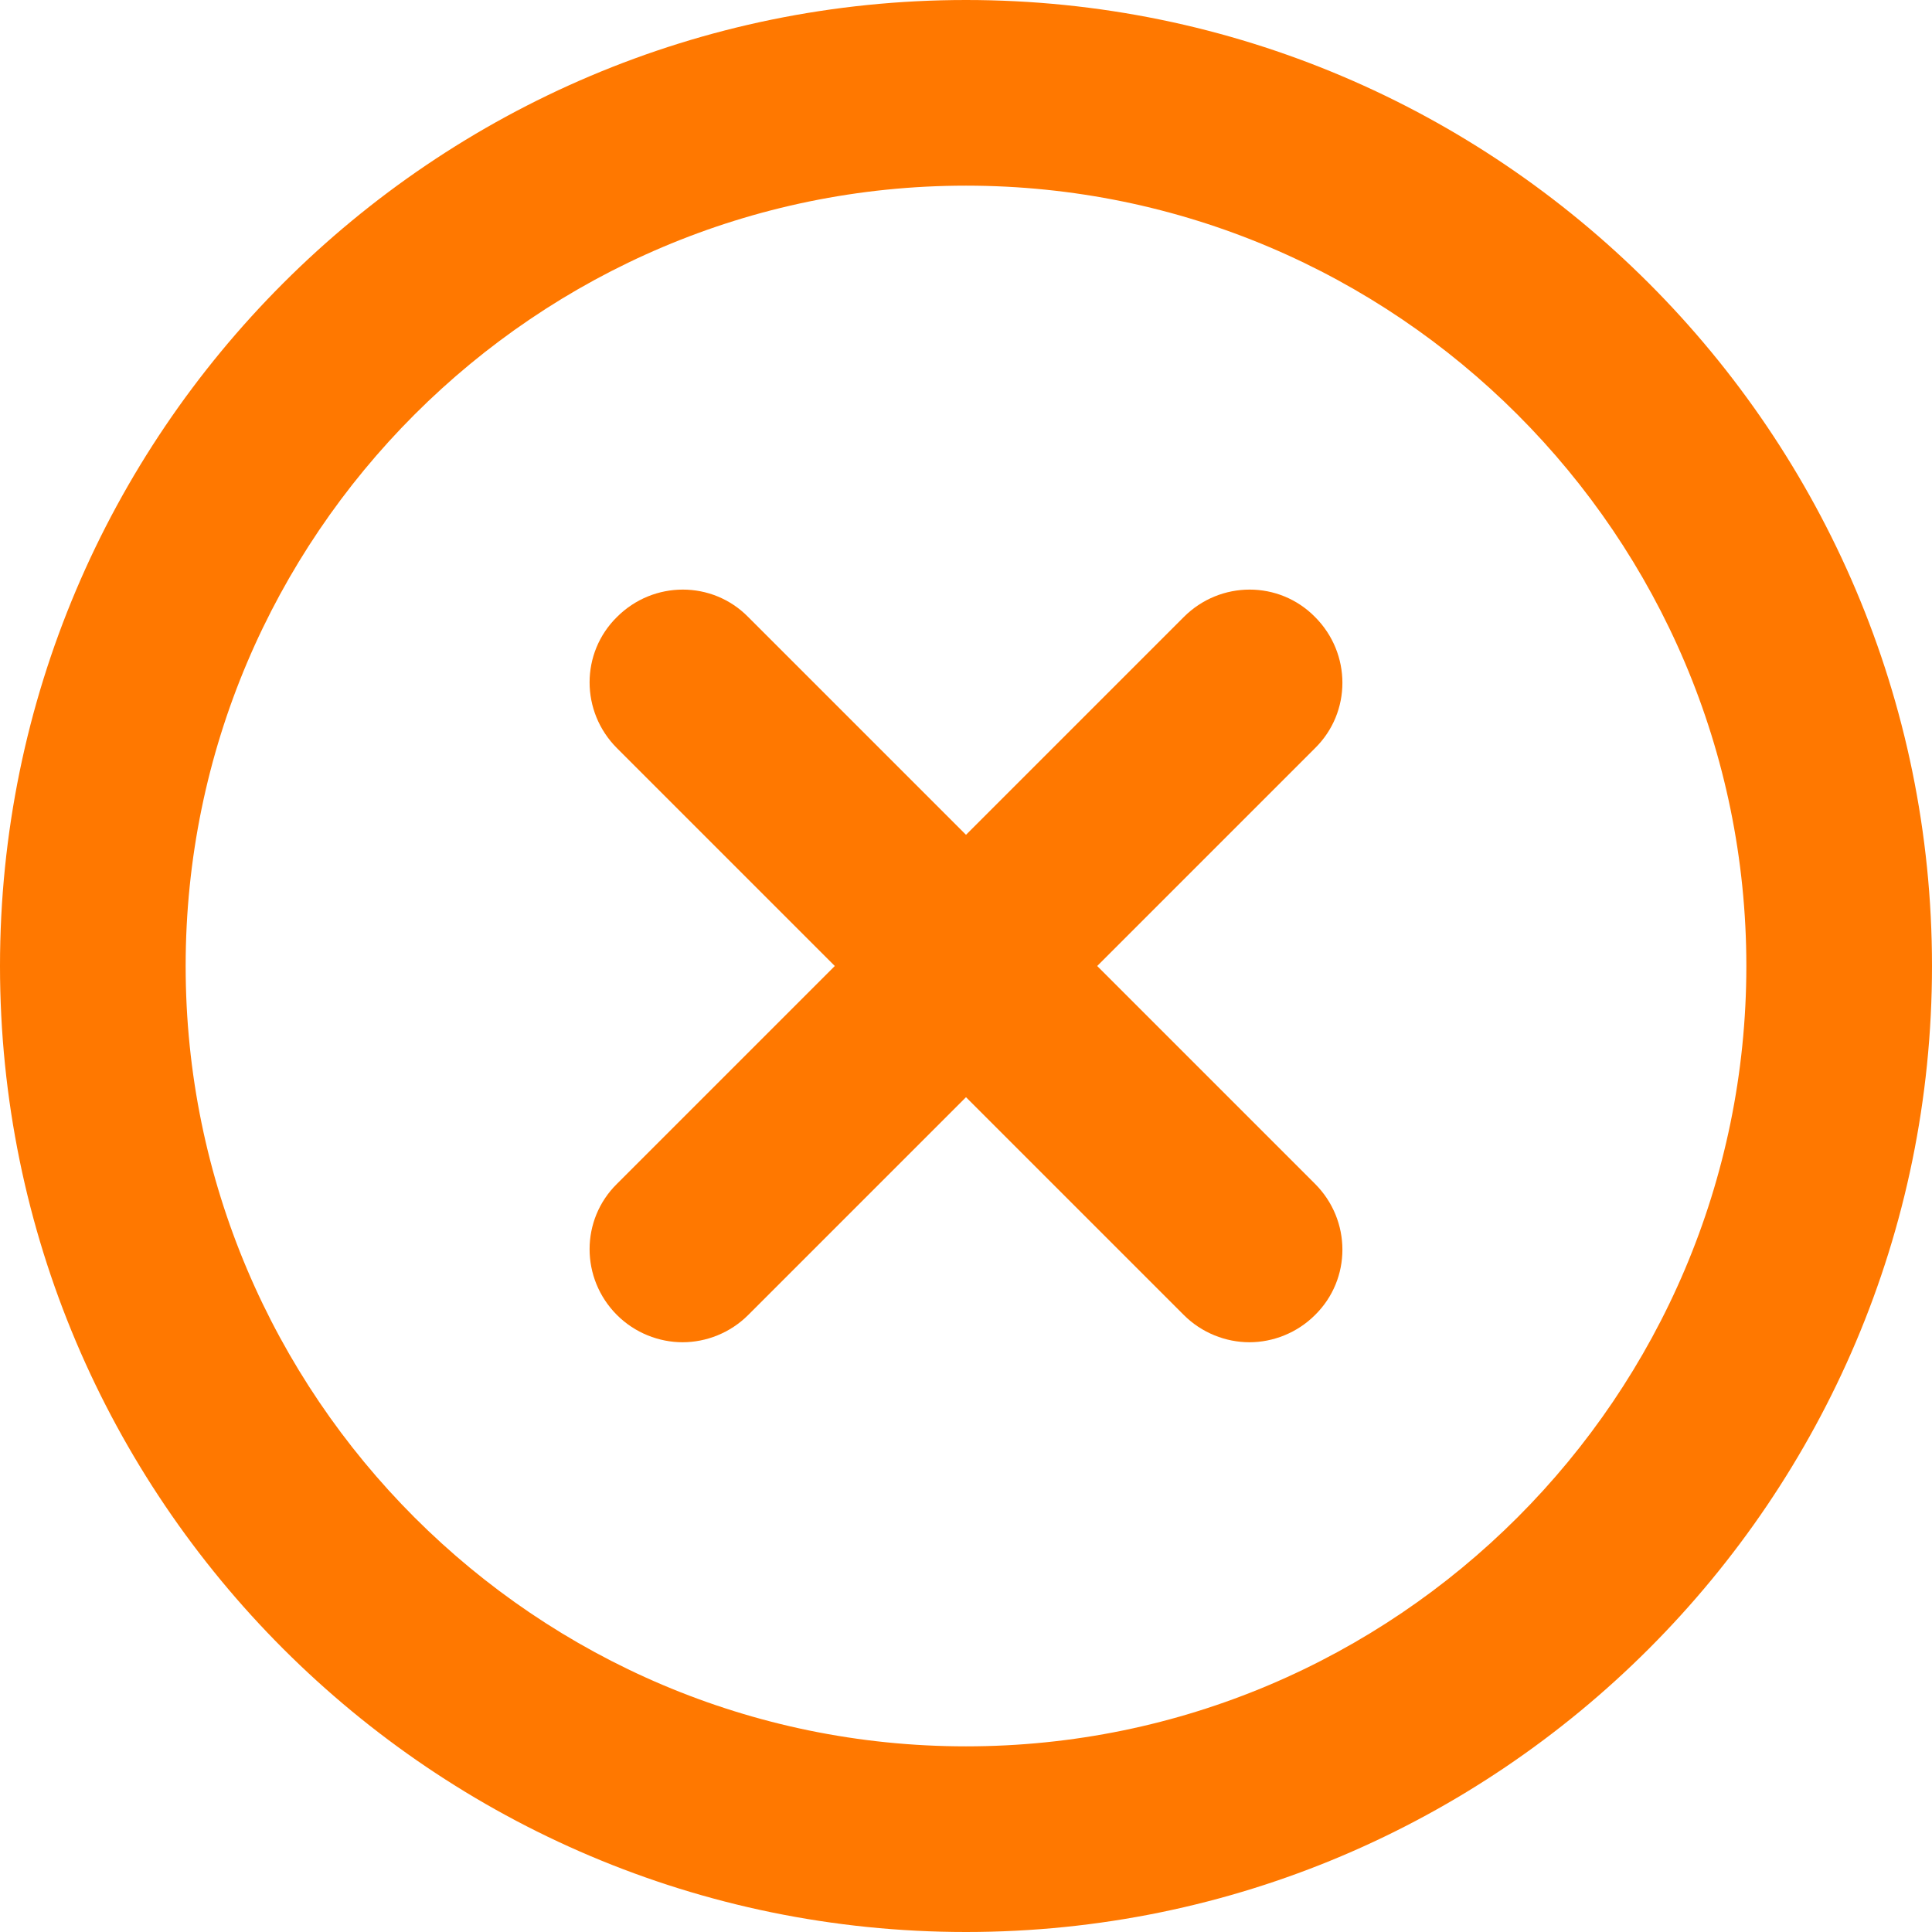
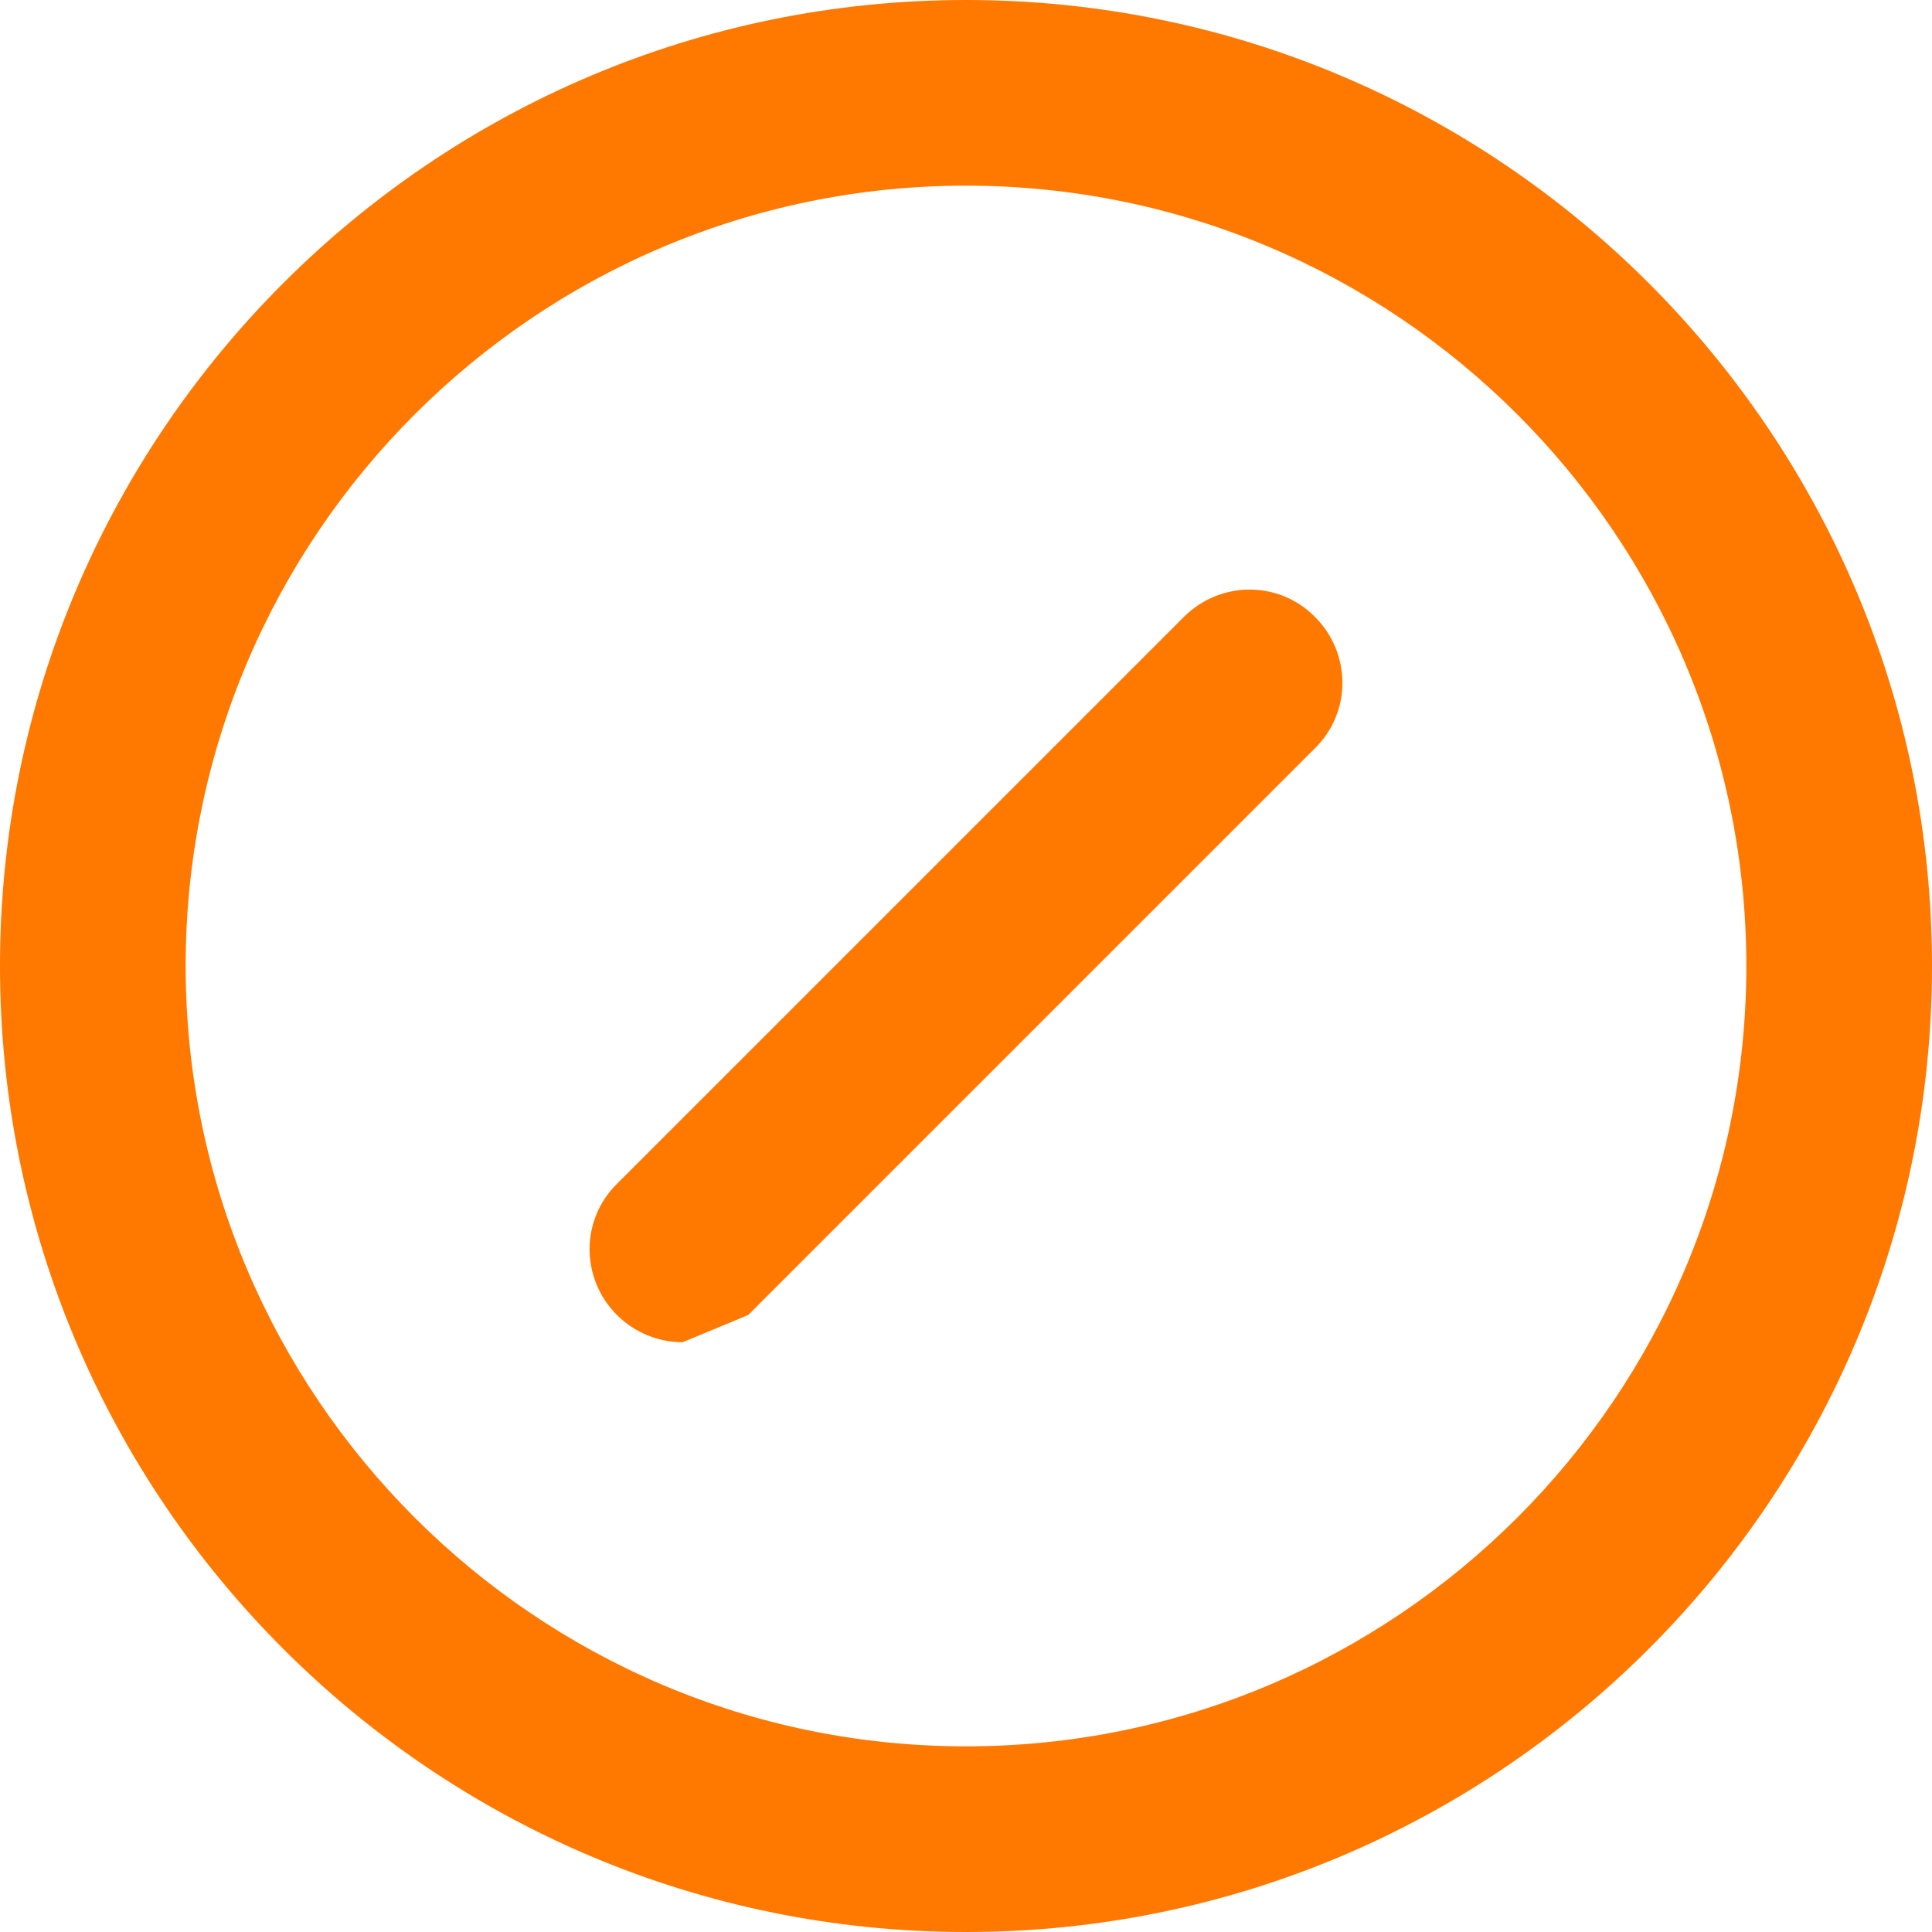
<svg xmlns="http://www.w3.org/2000/svg" version="1.1" id="Layer_1" x="0px" y="0px" viewBox="0 0 936.6 936.6" style="enable-background:new 0 0 936.6 936.6;" xml:space="preserve">
  <style type="text/css">
	.st0{fill:#FF7800;}
</style>
  <g>
-     <path class="st0" d="M605.7,650.7c-11.4,0-23.1-4.5-31.8-13.2L299.1,362.7c-17.7-17.7-17.7-46.2,0-63.6c17.7-17.7,46.2-17.7,63.6,0   l274.8,274.8c17.7,17.7,17.7,46.2,0,63.6C628.8,646.2,617.1,650.7,605.7,650.7L605.7,650.7z" />
    <path class="st0" d="M468.3,936.6C210,936.6,0,726.6,0,468.3S210,0,468.3,0s468.3,210,468.3,468.3S726.6,936.6,468.3,936.6   L468.3,936.6z M468.3,90C259.8,90,90,259.8,90,468.3s169.8,378.3,378.3,378.3s378.3-169.8,378.3-378.3S676.8,90,468.3,90z" />
-     <path class="st0" d="M330.9,650.7c-11.4,0-23.1-4.5-31.8-13.2c-17.7-17.7-17.7-46.2,0-63.6l274.8-274.8c17.7-17.7,46.2-17.7,63.6,0   c17.7,17.7,17.7,46.2,0,63.6L362.7,637.5C354,646.2,342.3,650.7,330.9,650.7z" />
+     <path class="st0" d="M330.9,650.7c-11.4,0-23.1-4.5-31.8-13.2c-17.7-17.7-17.7-46.2,0-63.6l274.8-274.8c17.7-17.7,46.2-17.7,63.6,0   c17.7,17.7,17.7,46.2,0,63.6L362.7,637.5z" />
  </g>
</svg>